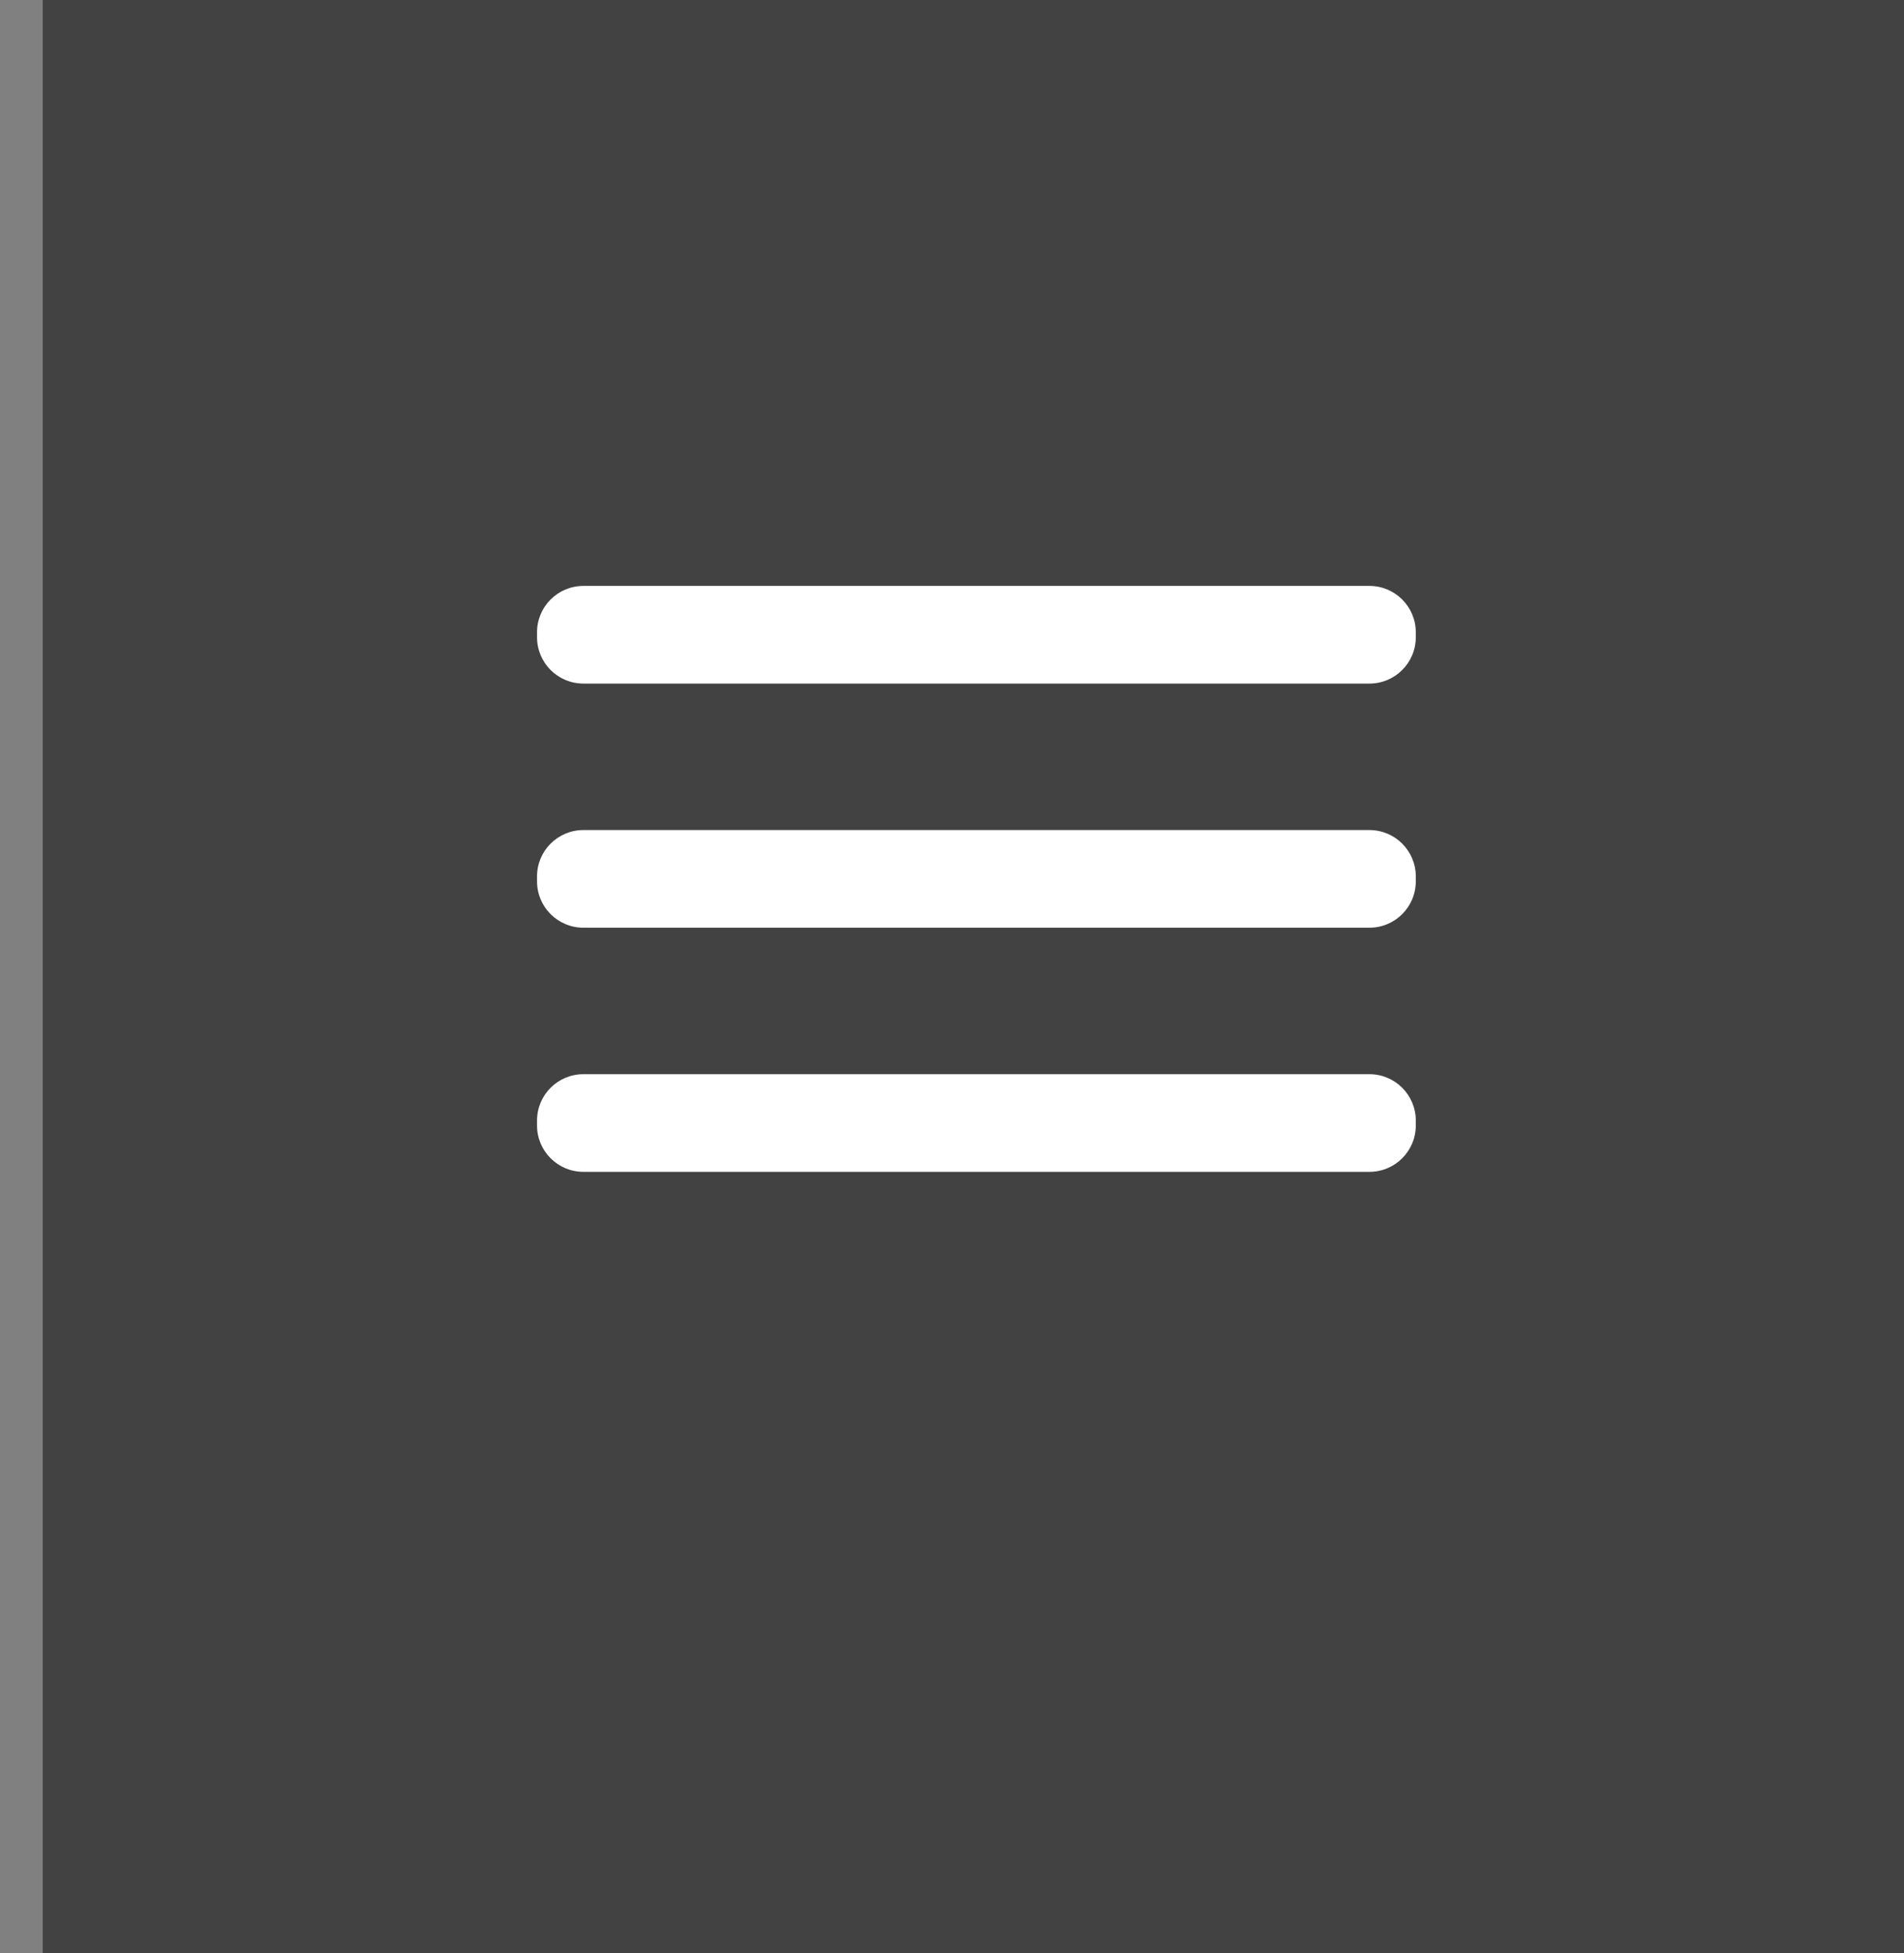
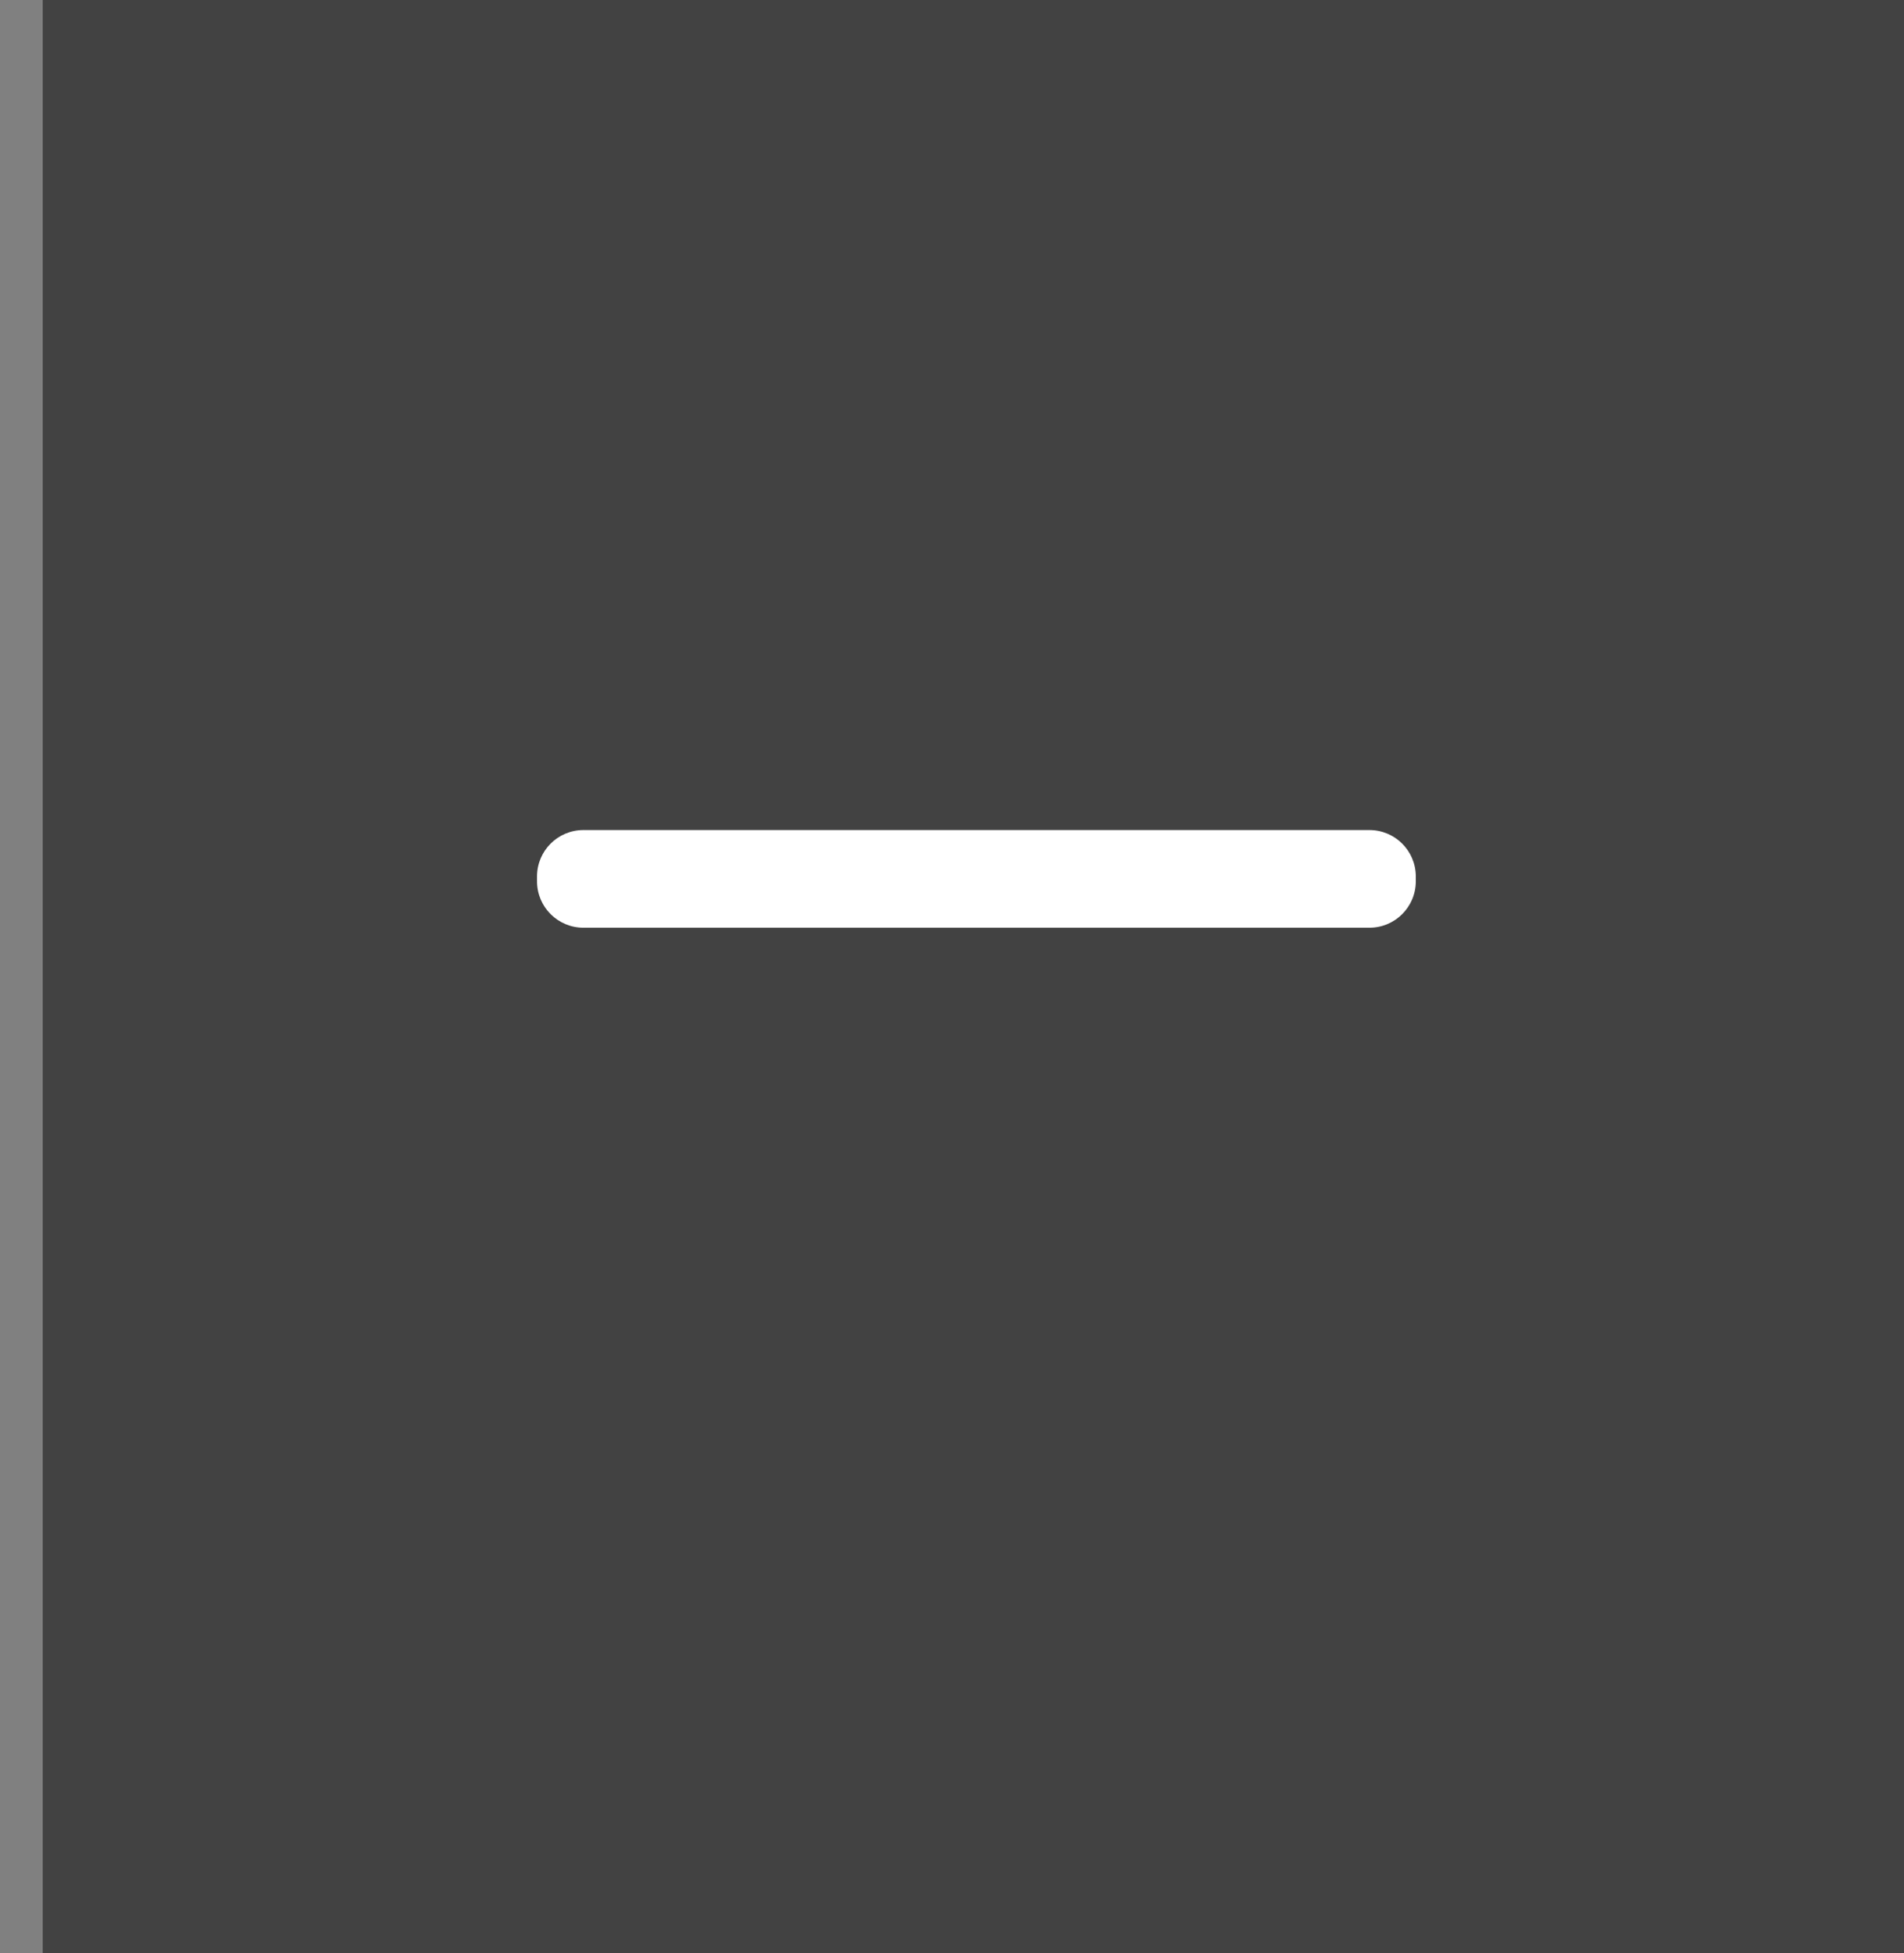
<svg xmlns="http://www.w3.org/2000/svg" width="39" height="40" viewBox="0 0 39 40" fill="none">
  <rect x="0" y="0" width="39" height="40" fill="#808080" stroke="none" />
  <rect x="0.875" width="38.125" height="40" fill="#424242" />
  <path d="M28.05 17H11.95C11.425 17 11 17.425 11 17.95V18.05C11 18.575 11.425 19 11.95 19H28.05C28.575 19 29 18.575 29 18.05V17.95C29 17.425 28.575 17 28.05 17Z" fill="white" />
-   <path d="M28.05 22H11.95C11.425 22 11 22.425 11 22.95V23.05C11 23.575 11.425 24 11.95 24H28.05C28.575 24 29 23.575 29 23.05V22.95C29 22.425 28.575 22 28.05 22Z" fill="white" />
-   <path d="M28.05 12H11.95C11.425 12 11 12.425 11 12.95V13.05C11 13.575 11.425 14 11.95 14H28.05C28.575 14 29 13.575 29 13.05V12.95C29 12.425 28.575 12 28.05 12Z" fill="white" />
</svg>